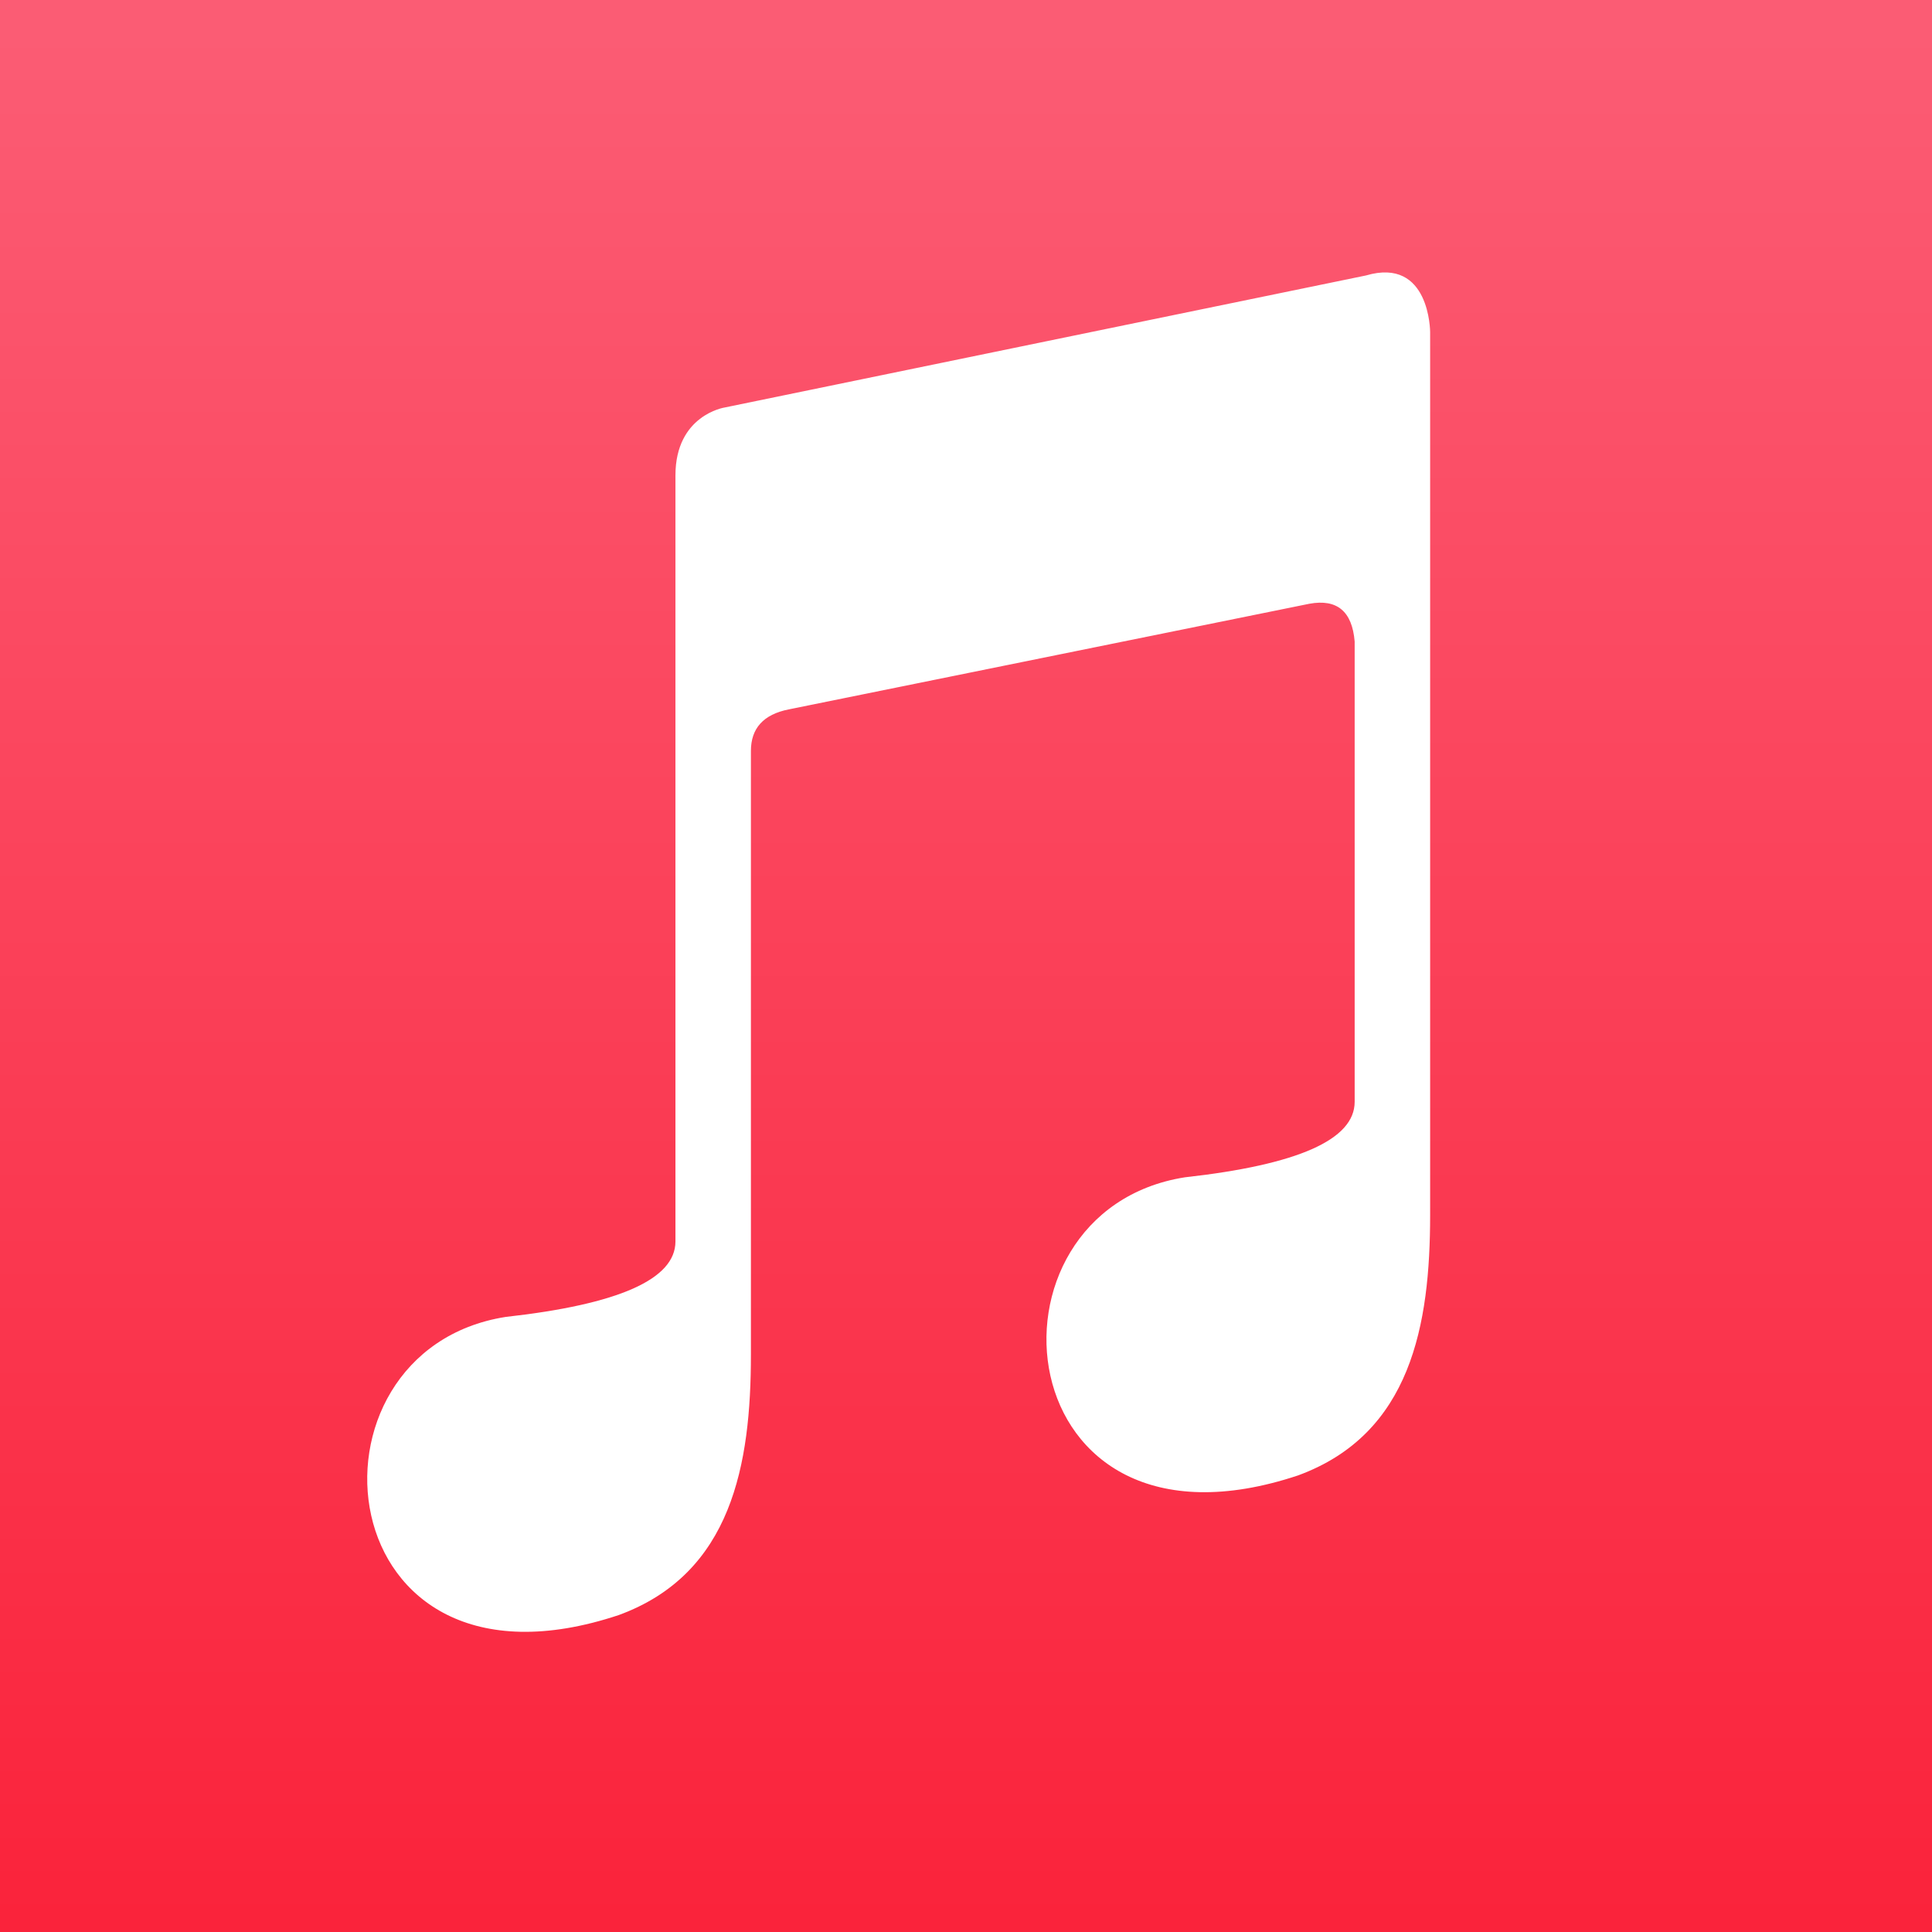
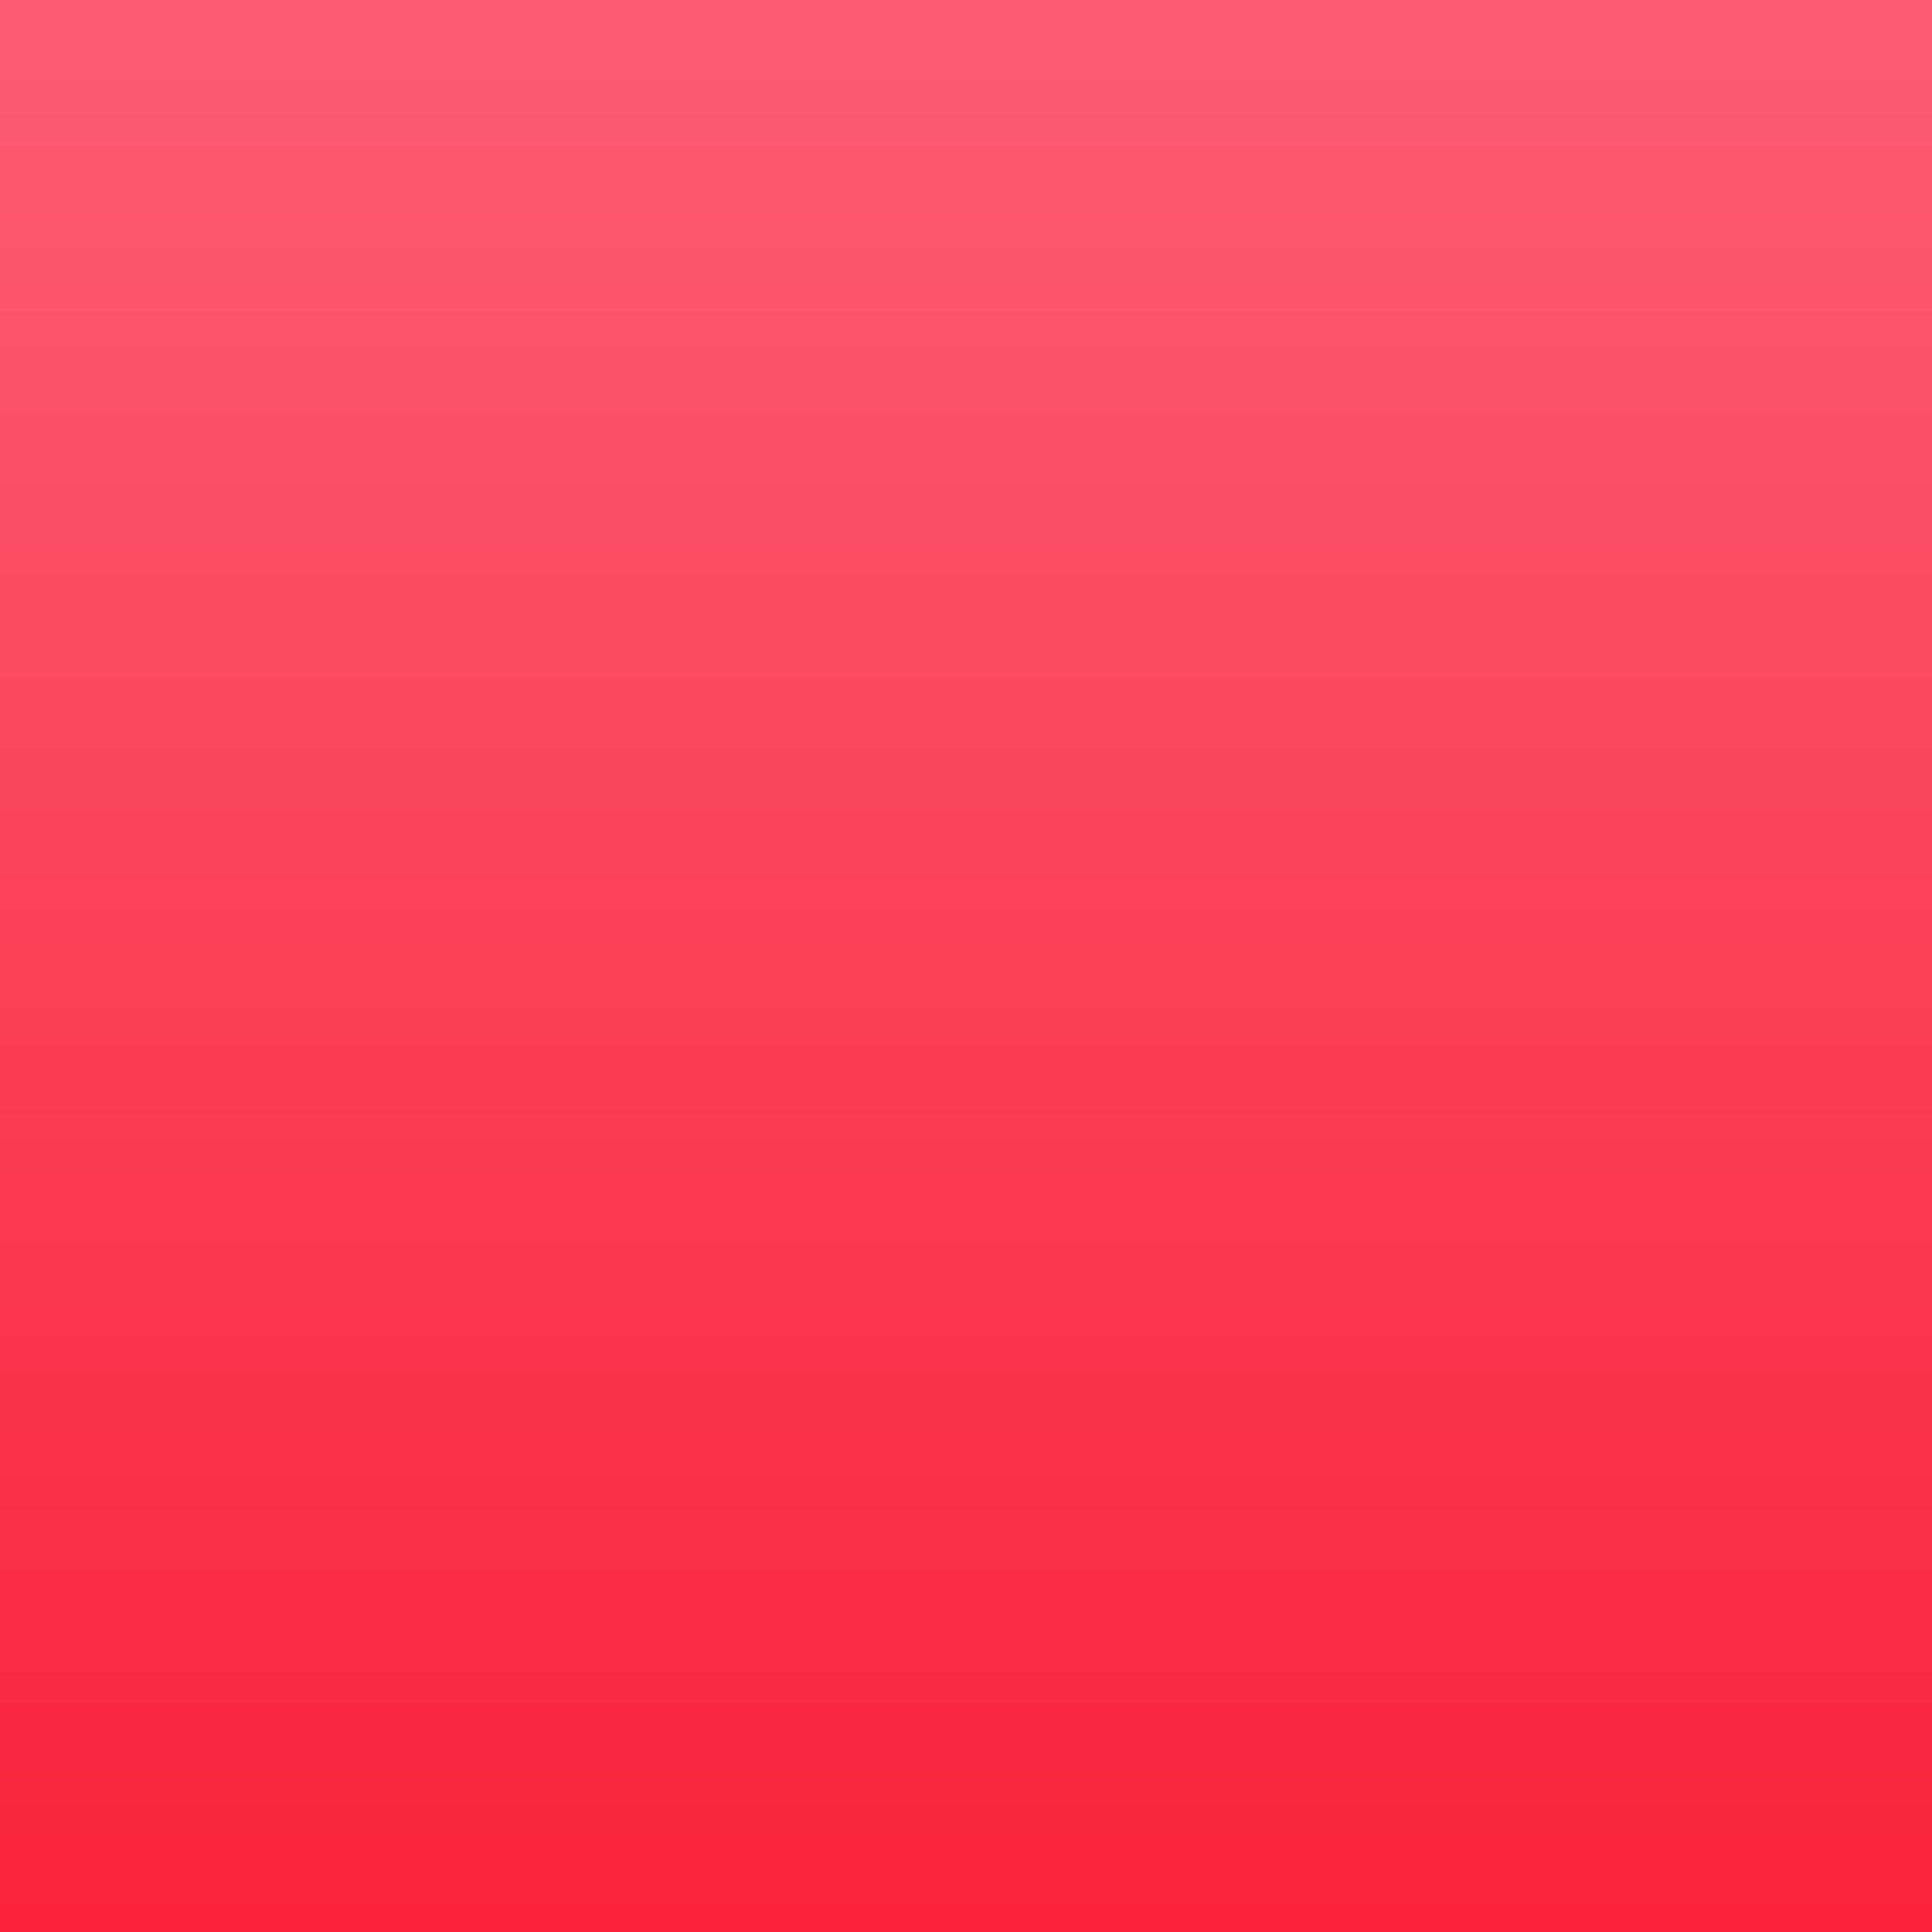
<svg xmlns="http://www.w3.org/2000/svg" aria-label="Apple Music" role="img" viewBox="0 0 512 512">
  <rect x="0" y="0" width="512" height="512" fill="#333333" stroke="none" />
  <rect width="512" height="512" fill="url(#g)" />
  <linearGradient id="g" x1="0" y1=".99" x2="0" y2=".02">
    <stop offset="0" stop-color="#FA233B" />
    <stop offset="1" stop-color="#FB5C74" />
  </linearGradient>
-   <path fill="#fff" d="m347 160q11-2 12 10v122q0 15-45 20c-57 9-48 105 30 79 30-11 35-40 35-69V88s0-20-17-15l-170 35s-13 2-13 18v203q0 15-45 20c-57 9-48 105 30 79 30-11 35-40 35-69V199q0-9 10-11" />
</svg>